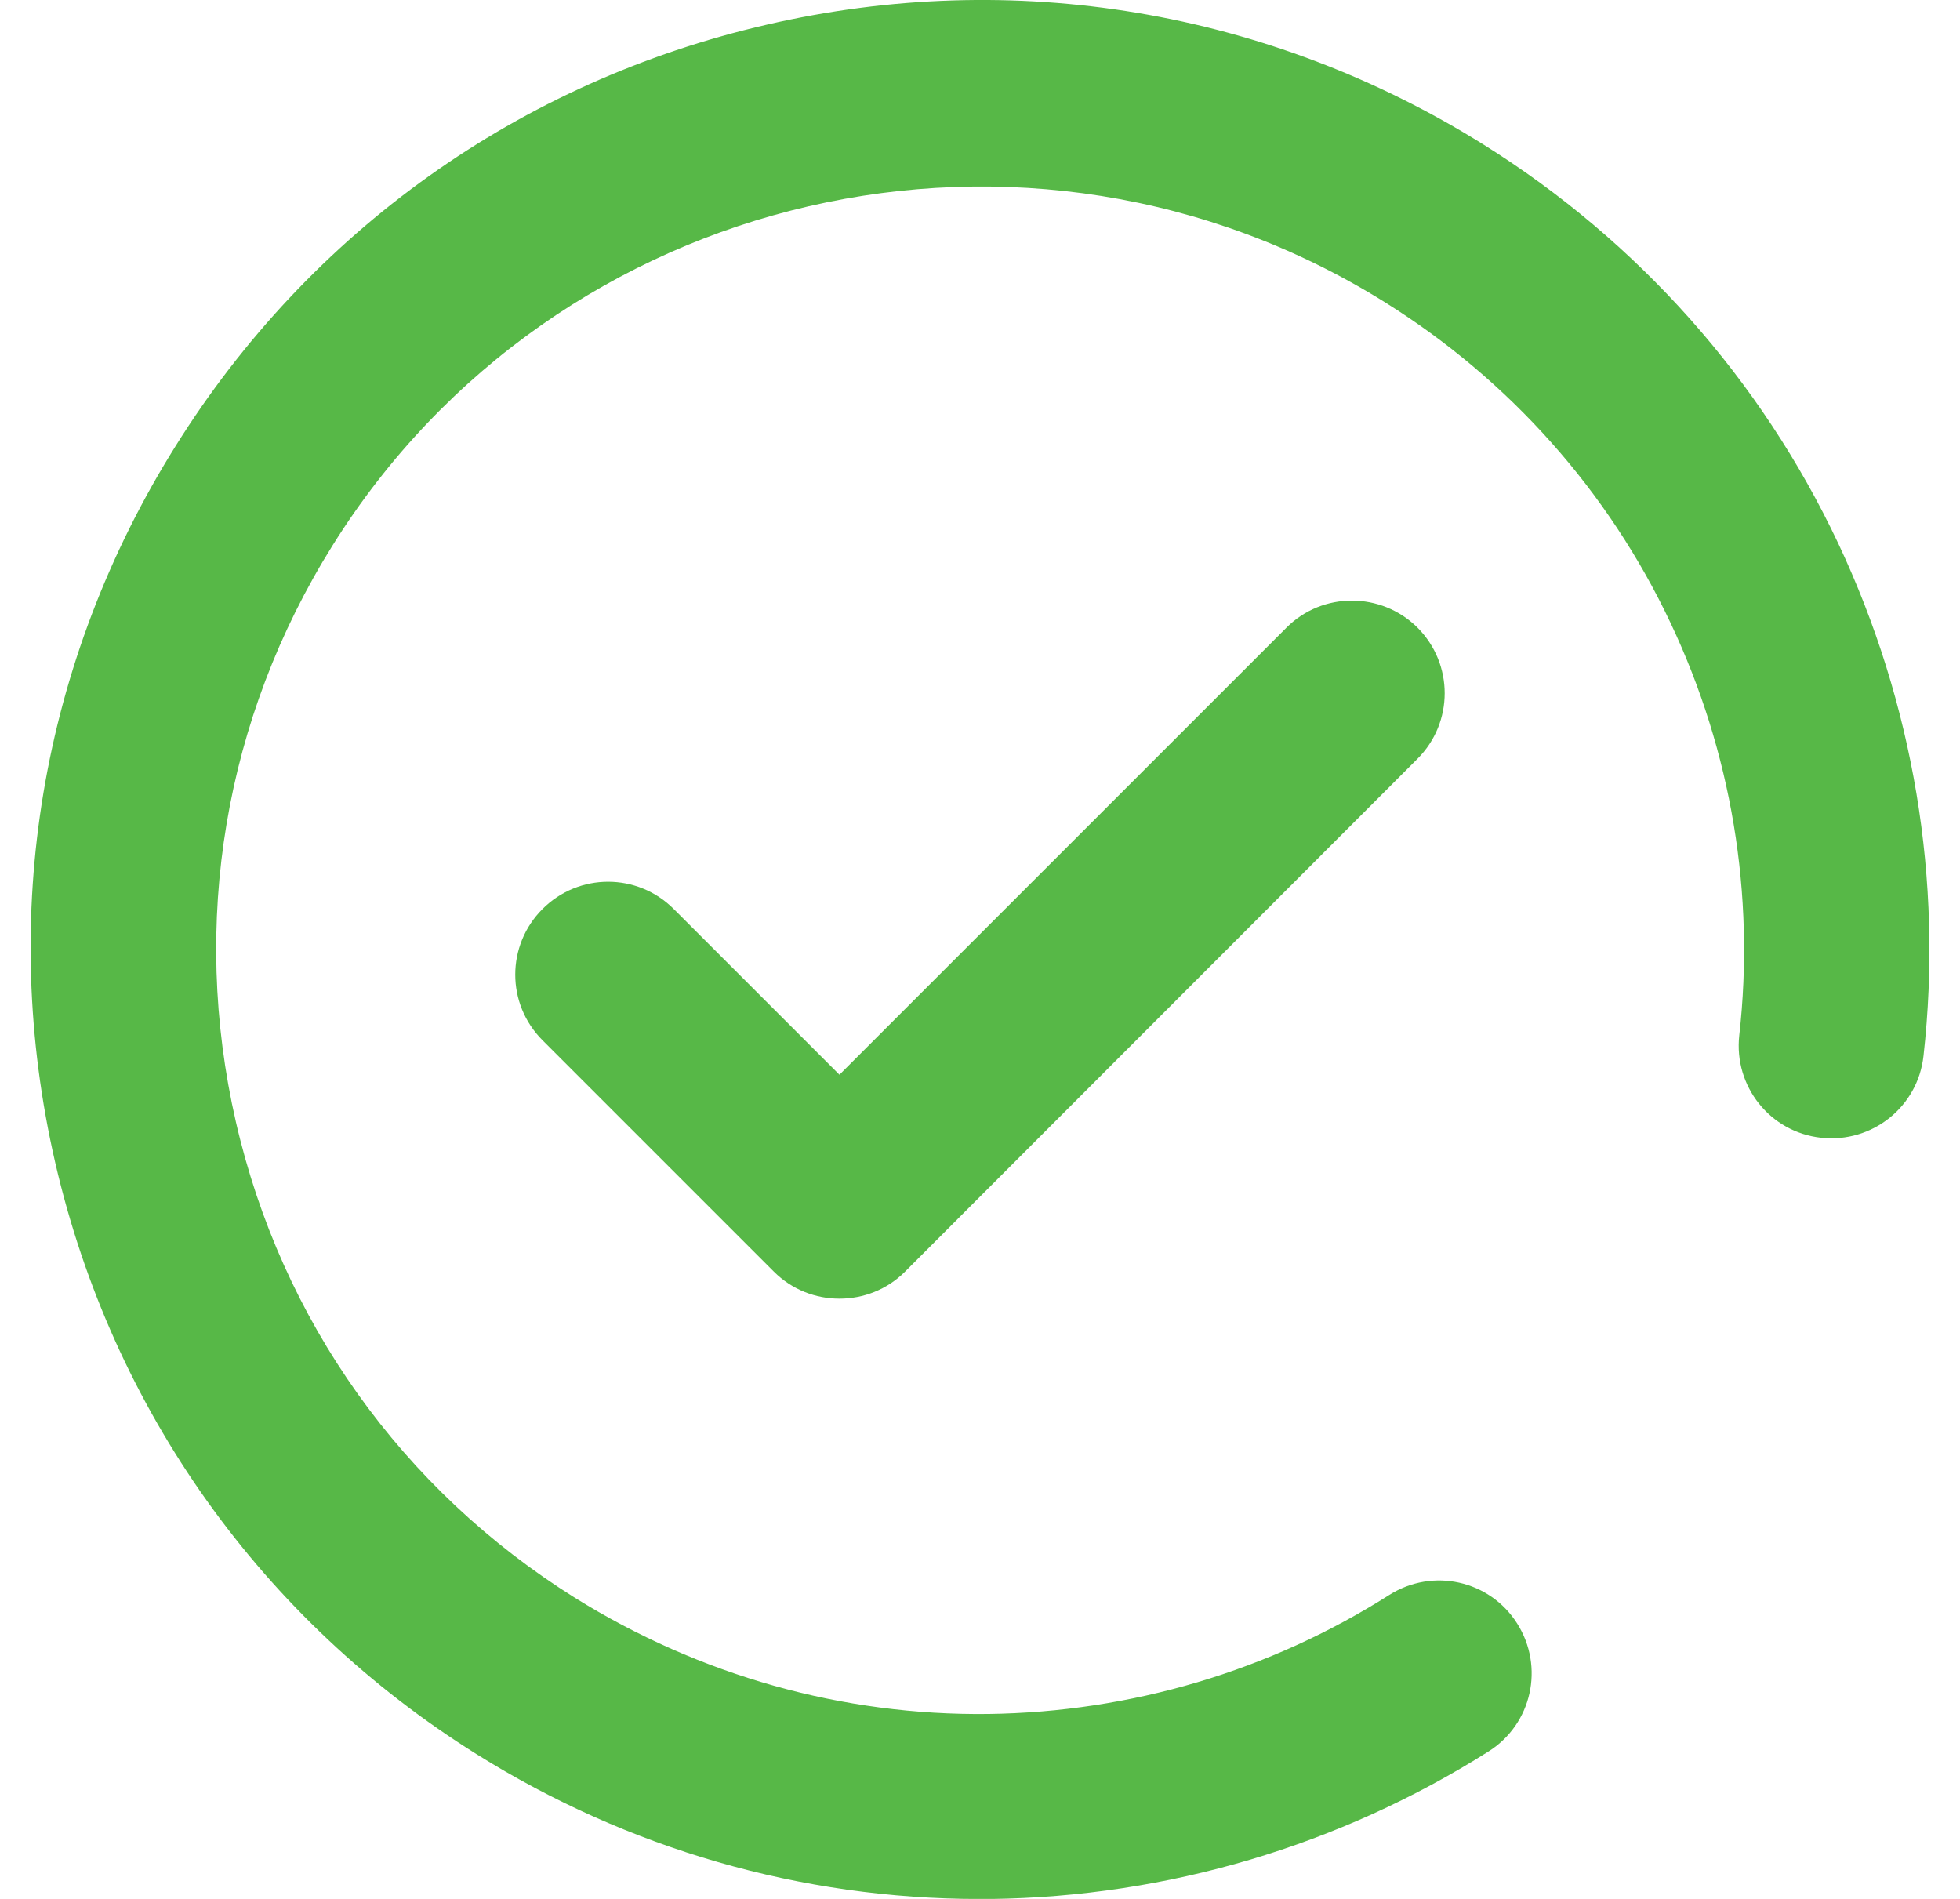
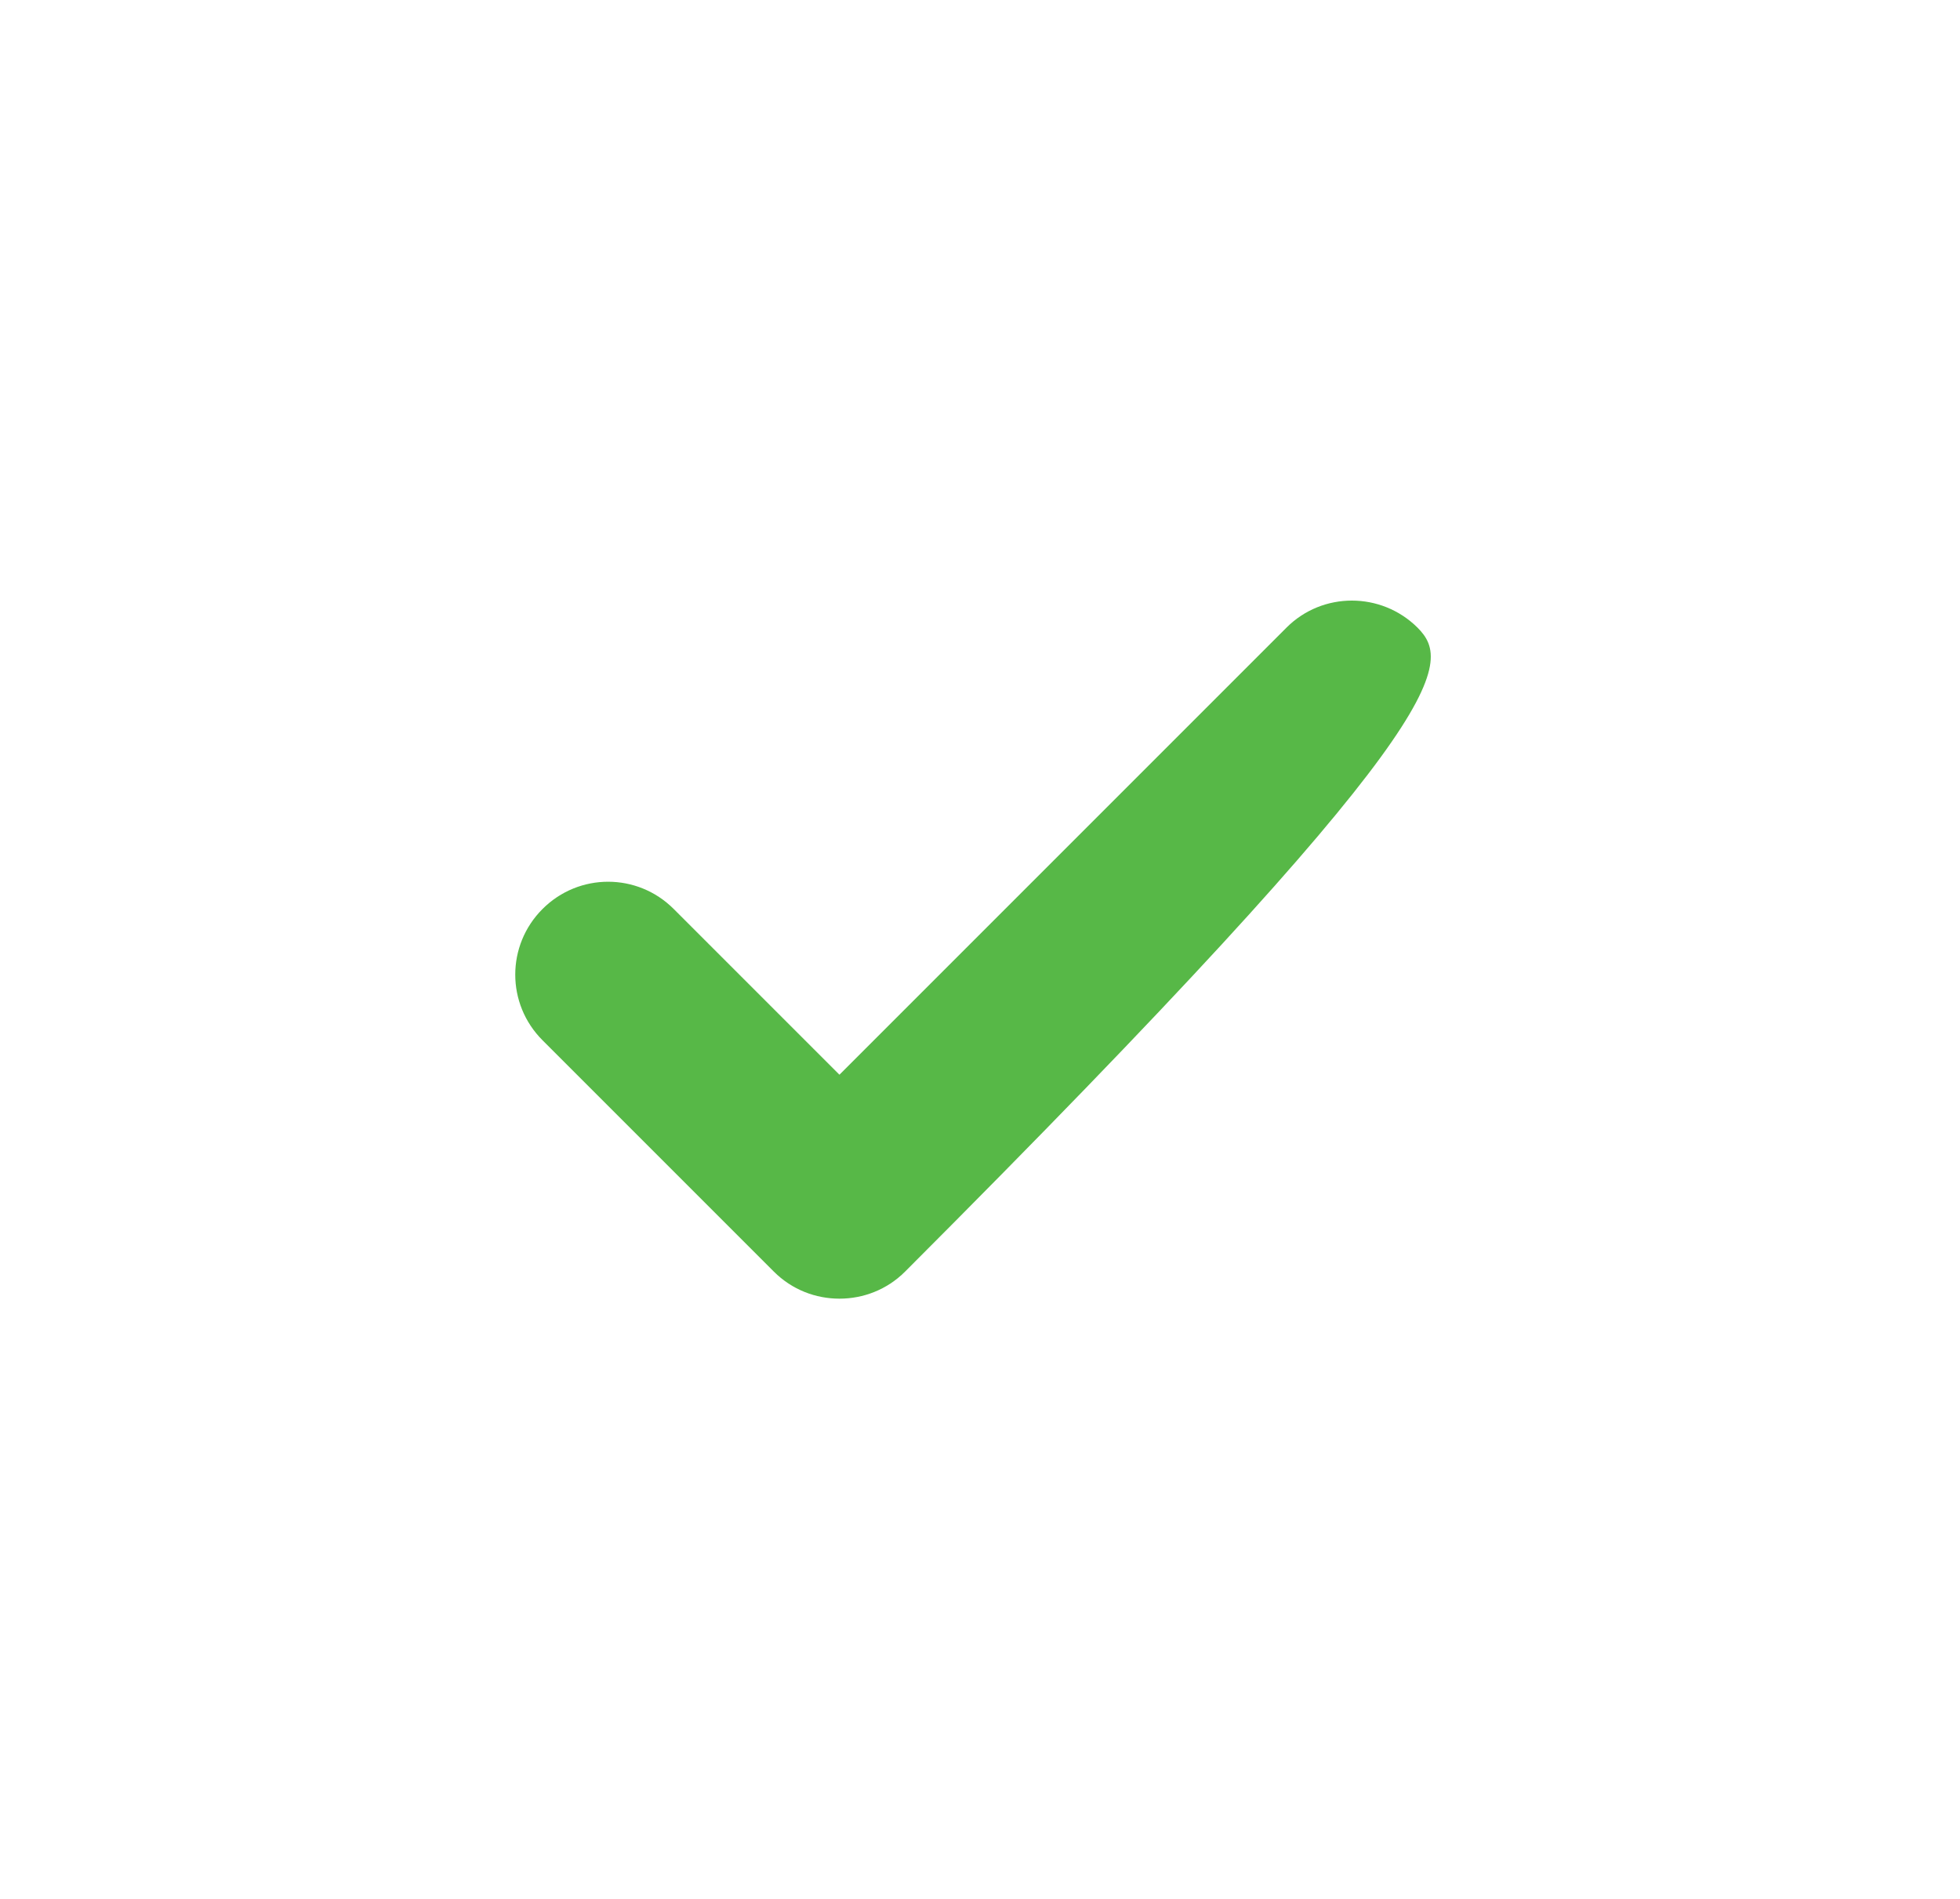
<svg xmlns="http://www.w3.org/2000/svg" width="32" height="31" viewBox="0 0 32 31" fill="none">
-   <path d="M30.012 8.871C28.747 6.19 26.743 3.938 24.219 2.359C20.709 0.167 16.55 -0.529 12.519 0.403C8.488 1.33 5.056 3.775 2.864 7.286C0.667 10.796 -0.029 14.949 0.903 18.986C1.835 23.017 4.281 26.449 7.785 28.64C10.255 30.184 13.088 31.001 15.987 31.001H16.175C19.062 30.965 21.871 30.129 24.304 28.592C25.012 28.144 25.218 27.212 24.77 26.504C24.322 25.796 23.39 25.59 22.682 26.038C20.727 27.279 18.463 27.95 16.139 27.981C13.754 28.011 11.423 27.351 9.389 26.086C6.563 24.319 4.596 21.558 3.851 18.314C3.107 15.07 3.663 11.729 5.431 8.902C9.075 3.073 16.786 1.293 22.615 4.937C24.649 6.208 26.259 8.018 27.276 10.173C28.269 12.273 28.656 14.604 28.396 16.904C28.305 17.733 28.898 18.483 29.733 18.574C30.563 18.665 31.313 18.072 31.404 17.237C31.725 14.374 31.241 11.48 30.012 8.871Z" fill="#57B847" />
-   <path d="M21.005 10.245L13.705 17.545L11 14.84C10.407 14.246 9.45 14.246 8.857 14.84C8.264 15.433 8.264 16.389 8.857 16.982L12.634 20.759C12.931 21.056 13.318 21.201 13.705 21.201C14.093 21.201 14.48 21.056 14.777 20.759L23.142 12.388C23.735 11.795 23.735 10.839 23.142 10.245C22.549 9.658 21.592 9.658 21.005 10.245Z" fill="#57B847" />
+   <path d="M21.005 10.245L13.705 17.545L11 14.84C10.407 14.246 9.45 14.246 8.857 14.84C8.264 15.433 8.264 16.389 8.857 16.982L12.634 20.759C12.931 21.056 13.318 21.201 13.705 21.201C14.093 21.201 14.48 21.056 14.777 20.759C23.735 11.795 23.735 10.839 23.142 10.245C22.549 9.658 21.592 9.658 21.005 10.245Z" fill="#57B847" />
</svg>